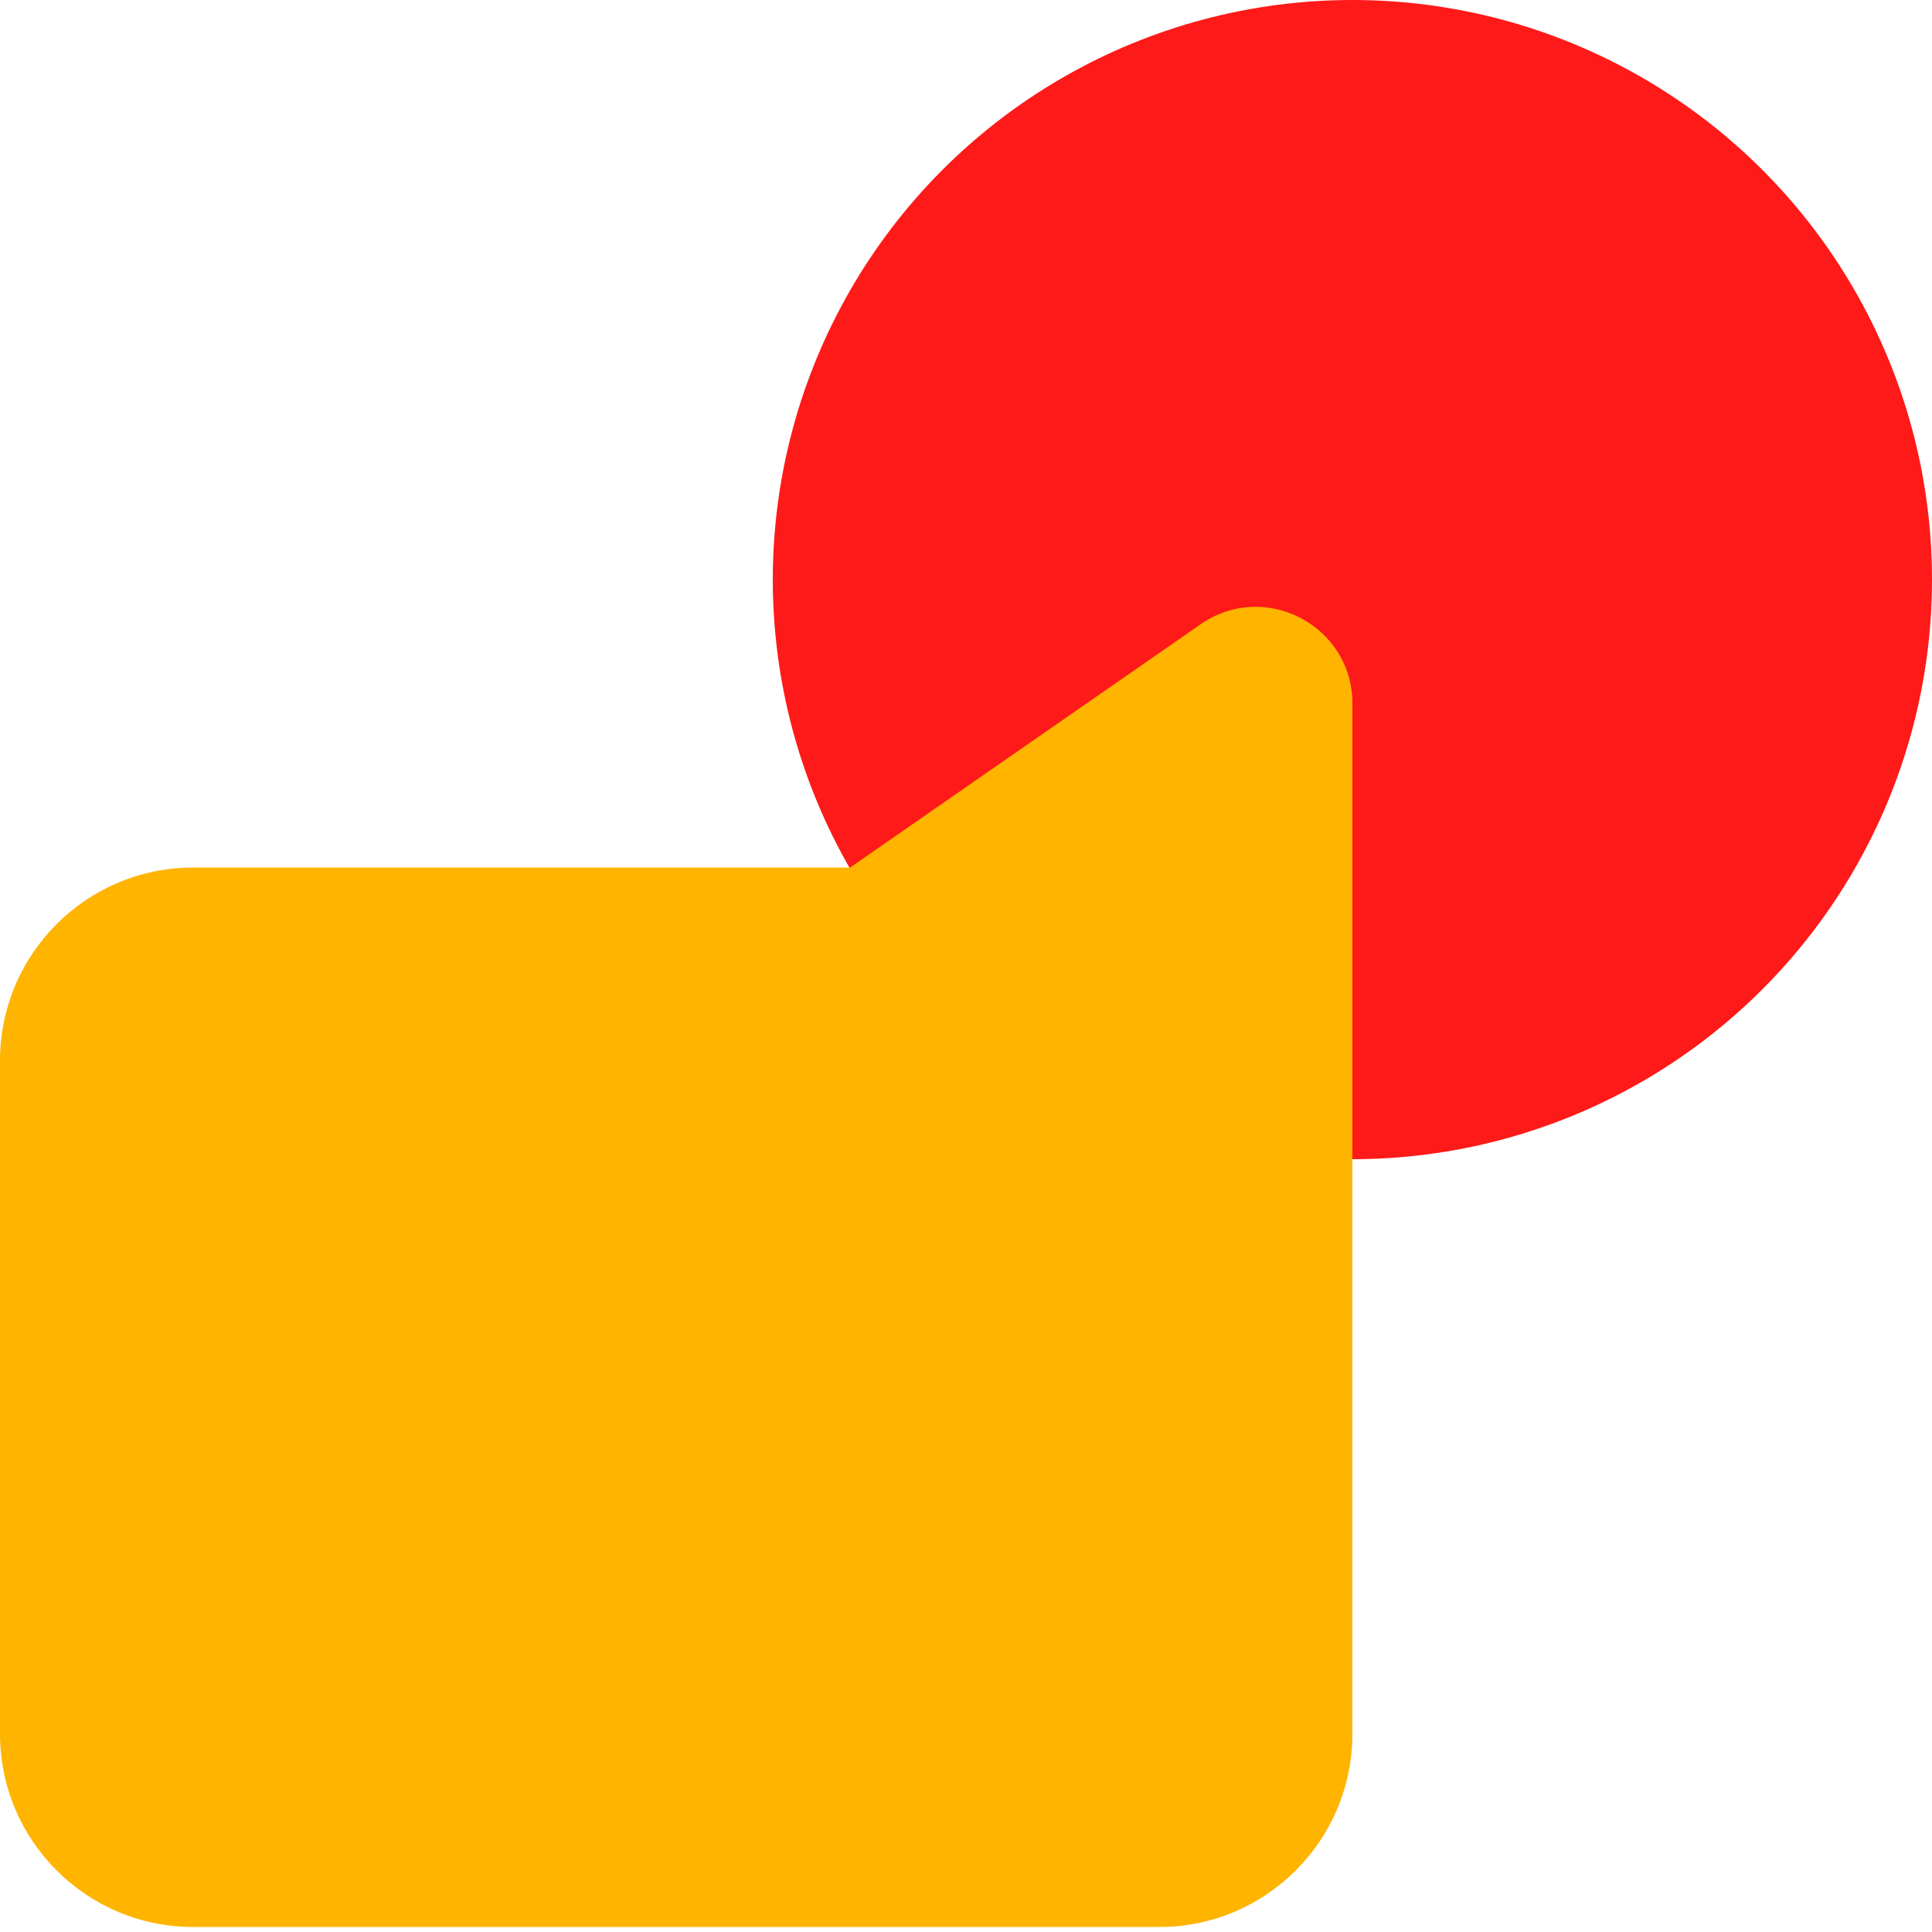
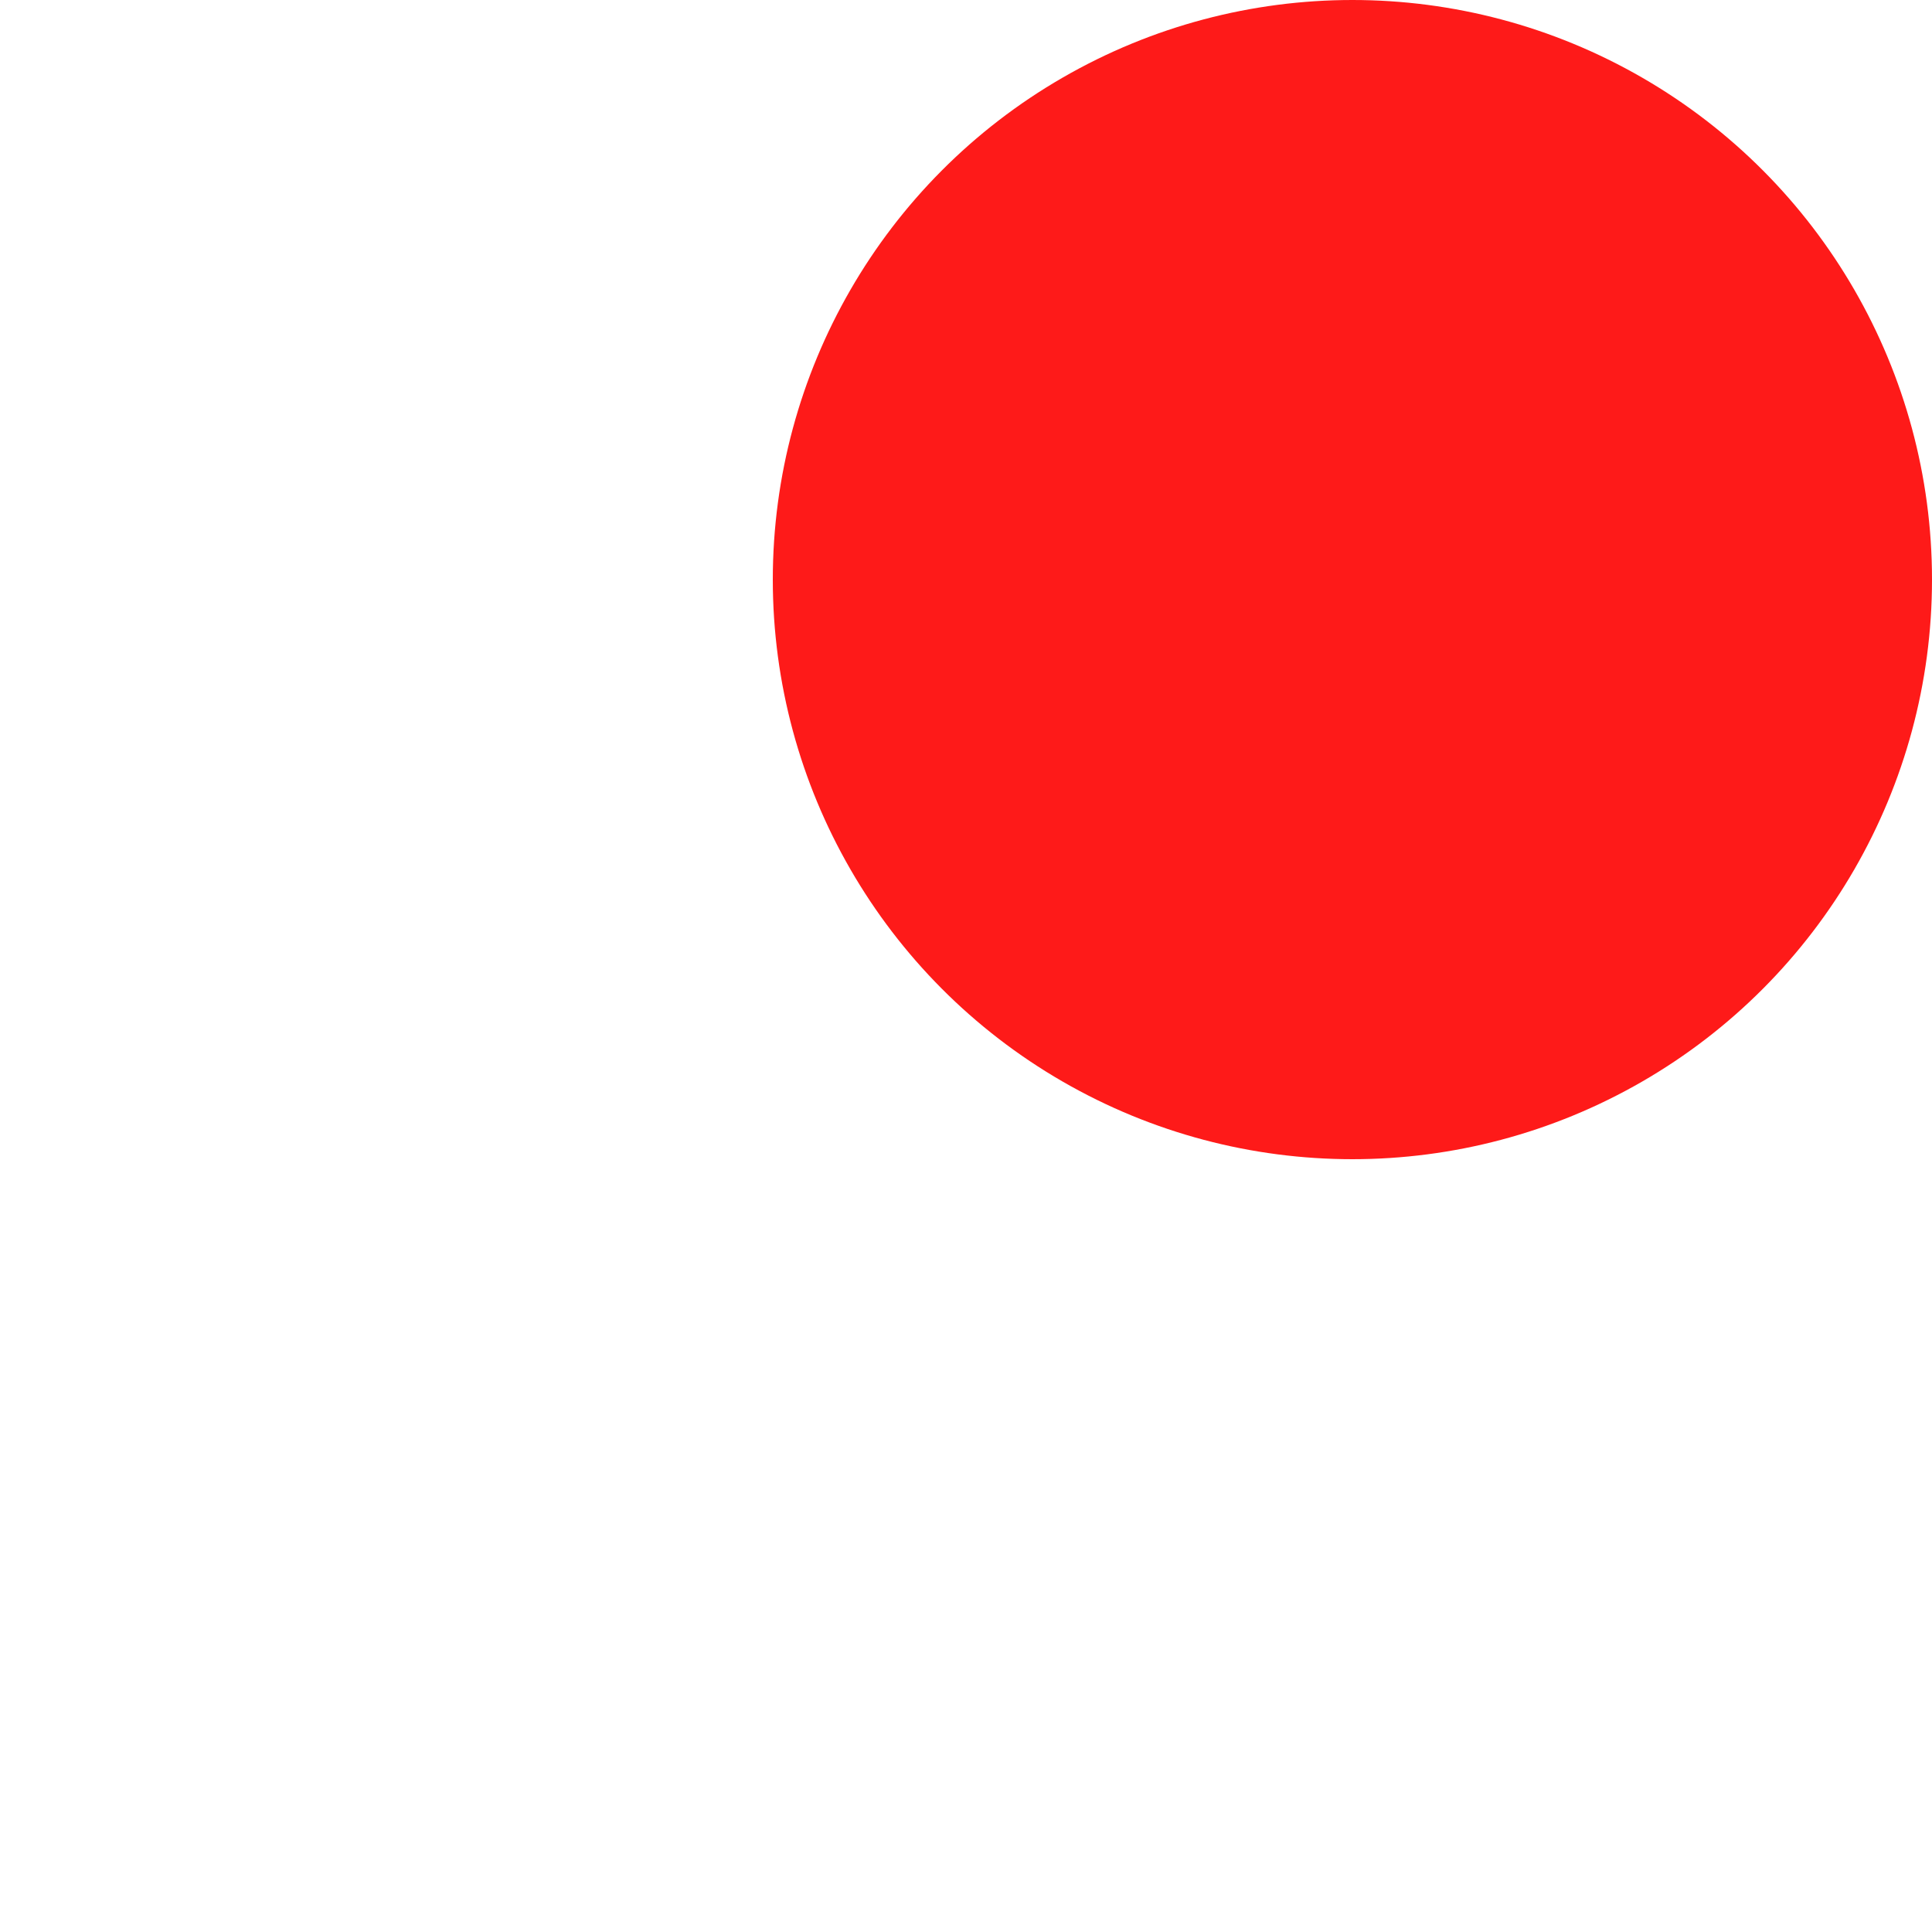
<svg xmlns="http://www.w3.org/2000/svg" width="100" height="100" viewBox="0 0 100 100" fill="none">
  <g clip-path="url(#clip0_96_99)">
    <circle cx="70" cy="30" r="30" fill="#FE1A19" />
-     <path d="M70 36.417C70 32.381 65.465 30.008 62.149 32.309L44 44.904H10C4.477 44.904 0 49.381 0 54.904V89.741C0 95.264 4.477 99.741 10 99.741H60C65.523 99.741 70 95.264 70 89.741V36.417Z" fill="#FFB400" />
  </g>
  <defs>
    <clipPath id="clip0_96_99">
      <rect width="100" height="100" fill="white" />
    </clipPath>
  </defs>
</svg>